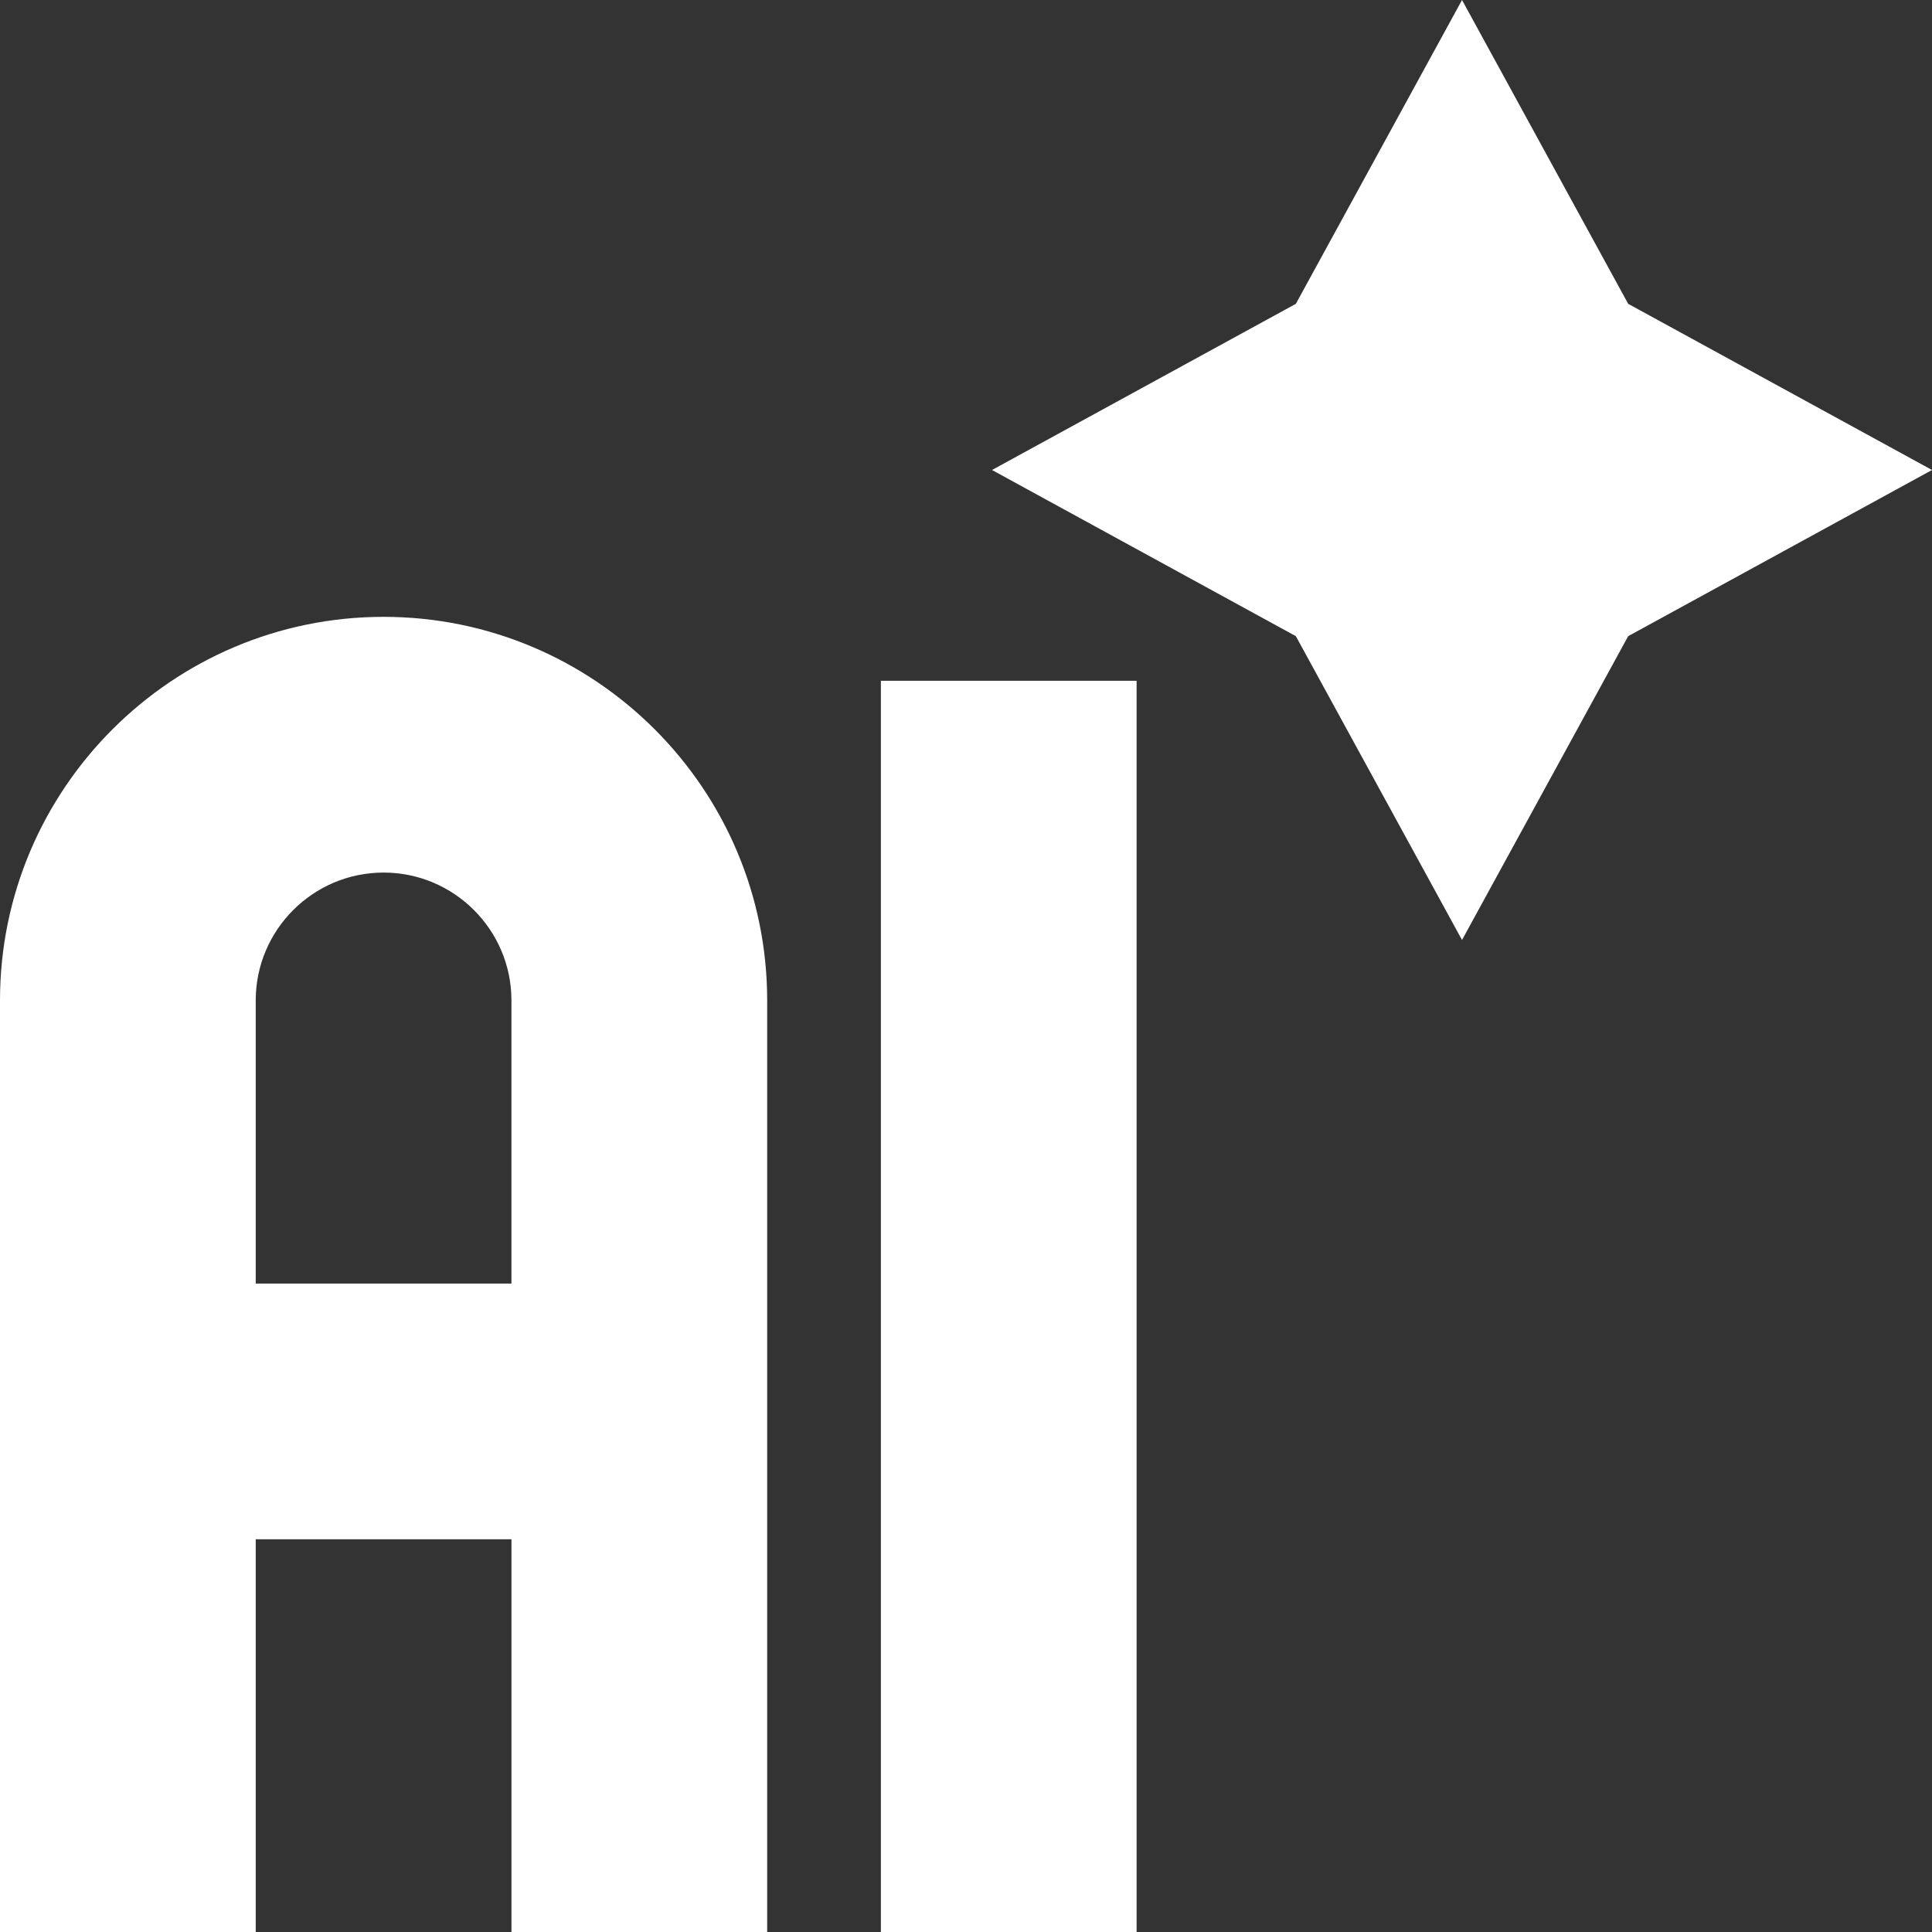
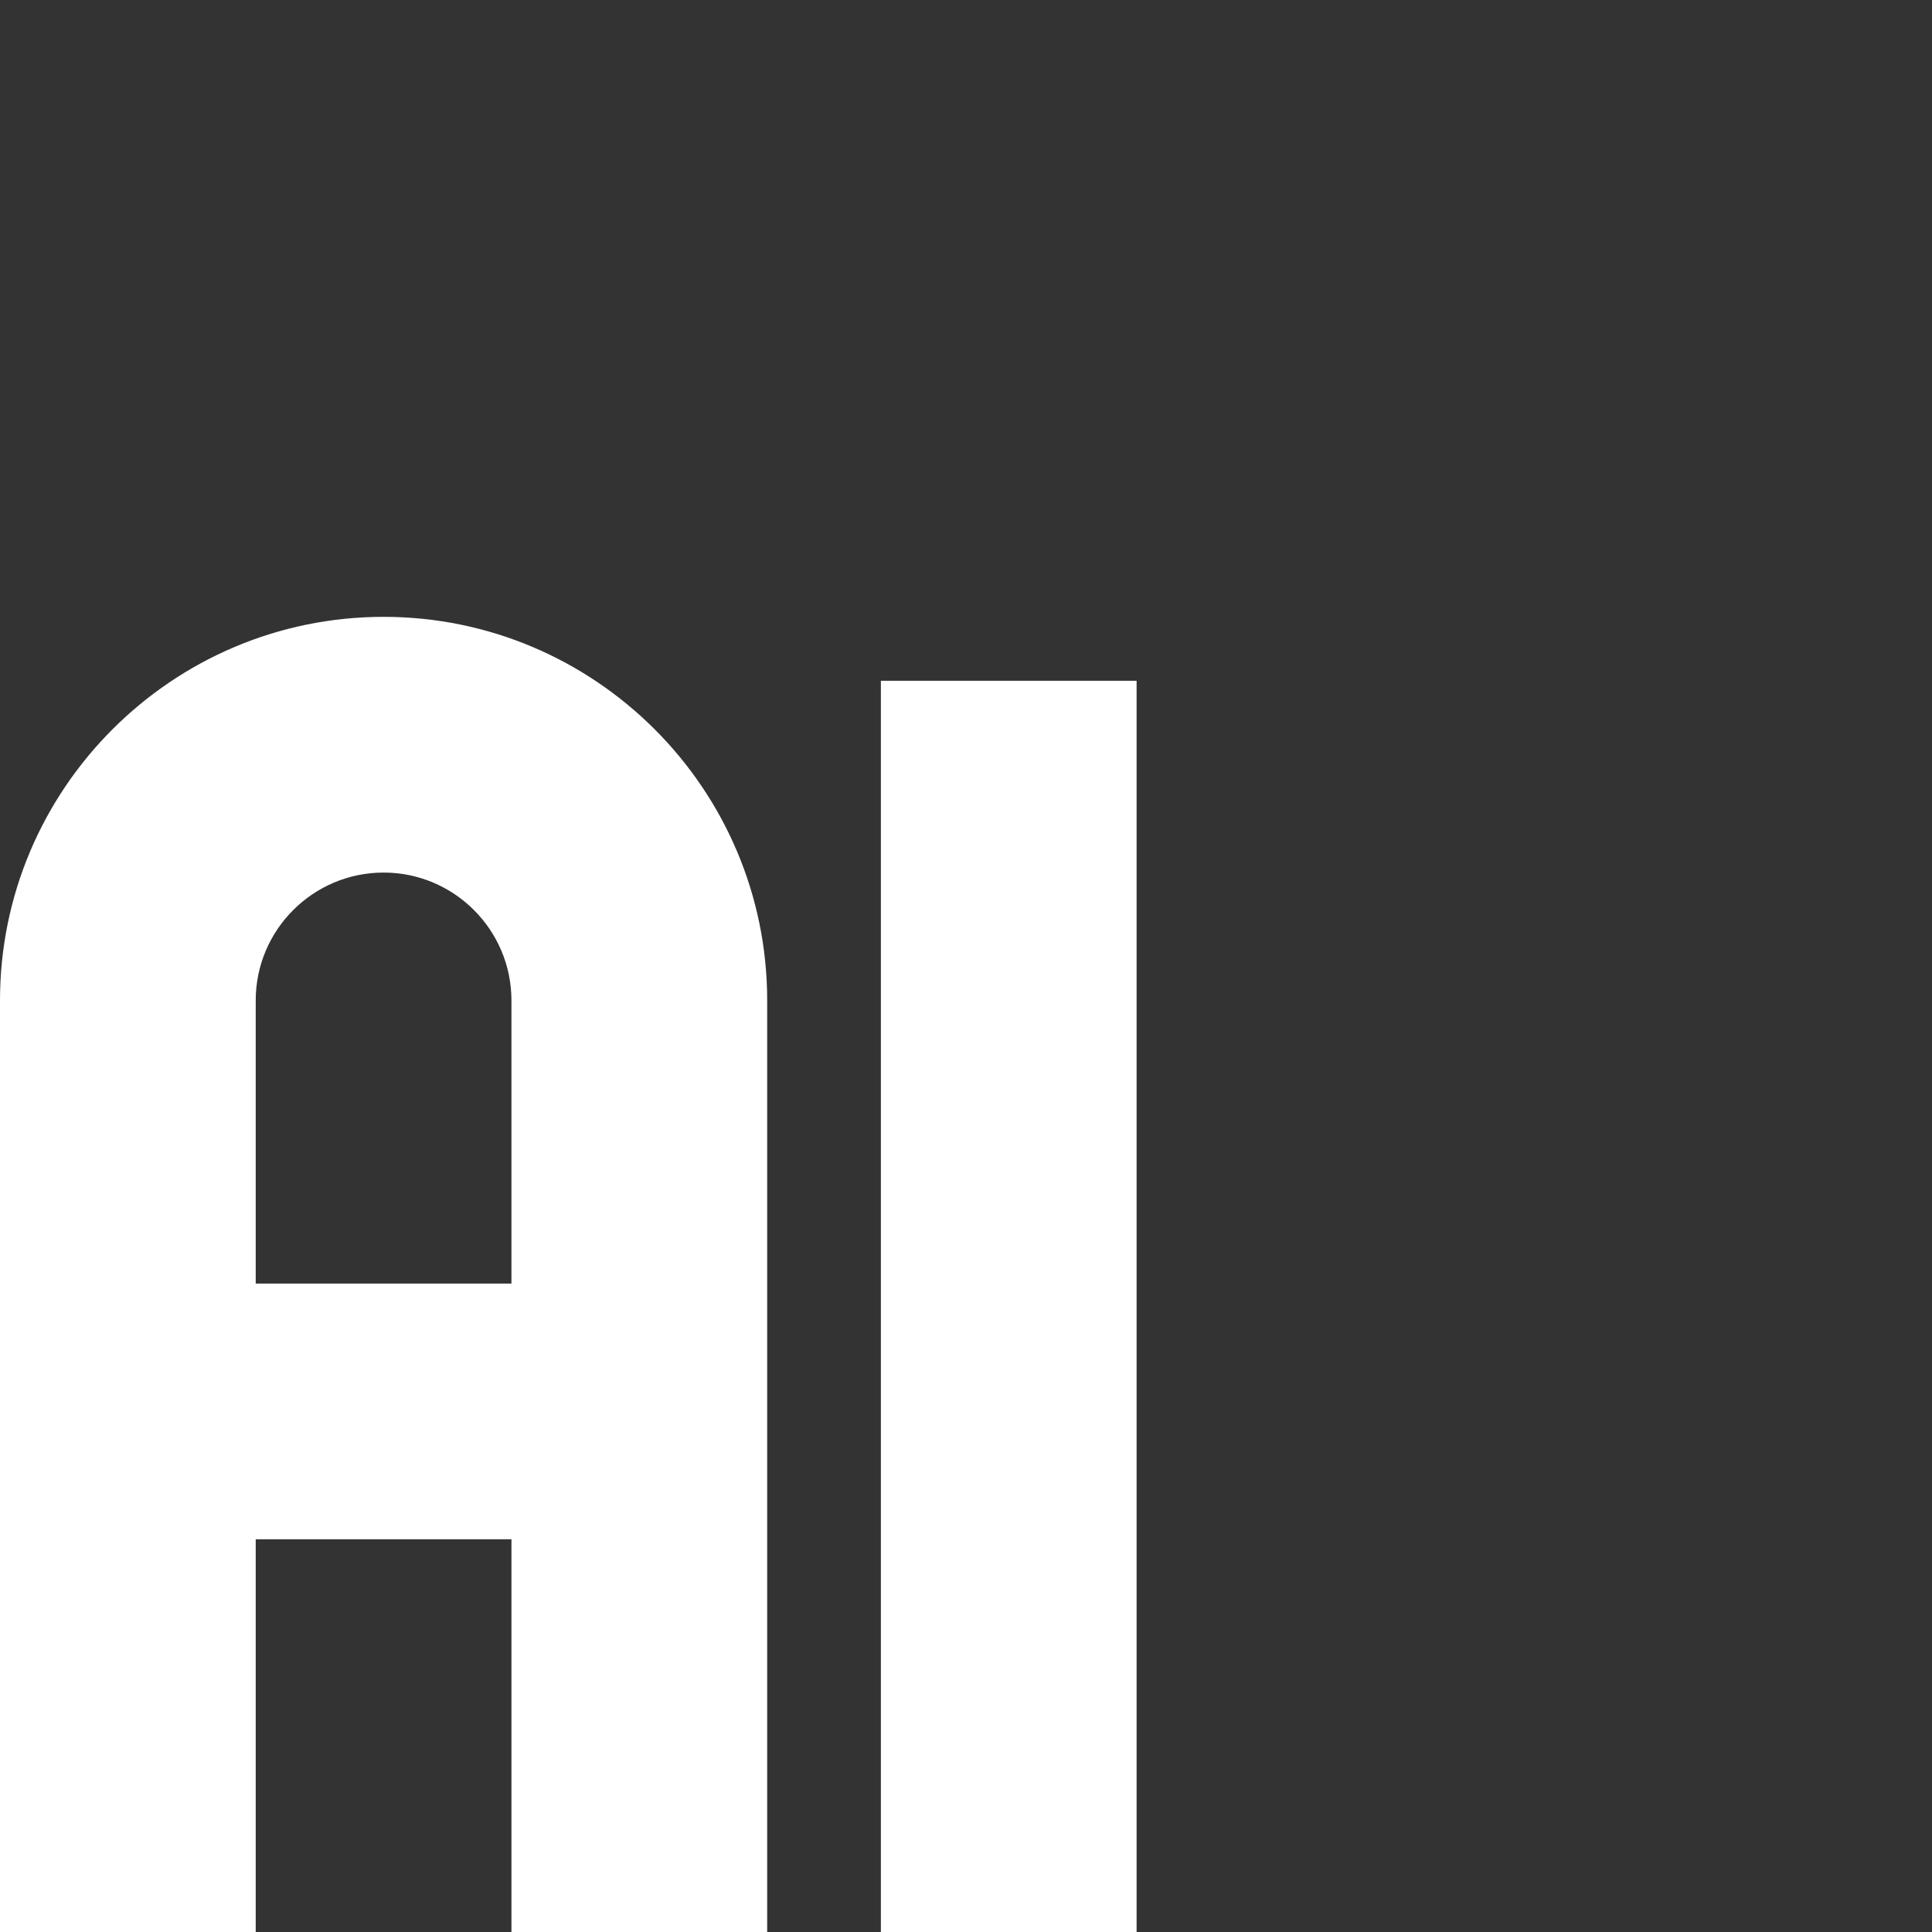
<svg xmlns="http://www.w3.org/2000/svg" width="122" height="122" viewBox="0 0 122 122" fill="none">
  <rect x="0" y="0" width="122" height="122" fill="#333333" stroke="none" />
  <g clip-path="url(#clip0_102_2)">
    <path d="M55.625 42.989H71.773V122H55.625V42.989Z" fill="white" />
    <path d="M24.222 38.952C10.866 38.952 0 49.818 0 63.174V122H16.148V97.201H32.297V122H48.445V63.174C48.445 49.818 37.579 38.952 24.222 38.952ZM32.297 81.052H16.148V63.174C16.148 58.722 19.77 55.1 24.222 55.1C28.674 55.1 32.296 58.722 32.296 63.174V81.052H32.297Z" fill="white" />
-     <path d="M102.815 19.186L92.322 0L81.829 19.186L62.643 29.679L81.829 40.172L92.322 59.357L102.815 40.172L122 29.679L102.815 19.186Z" fill="white" />
  </g>
  <defs>
    <clipPath id="clip0_102_2">
      <rect width="122" height="122" fill="white" />
    </clipPath>
  </defs>
</svg>